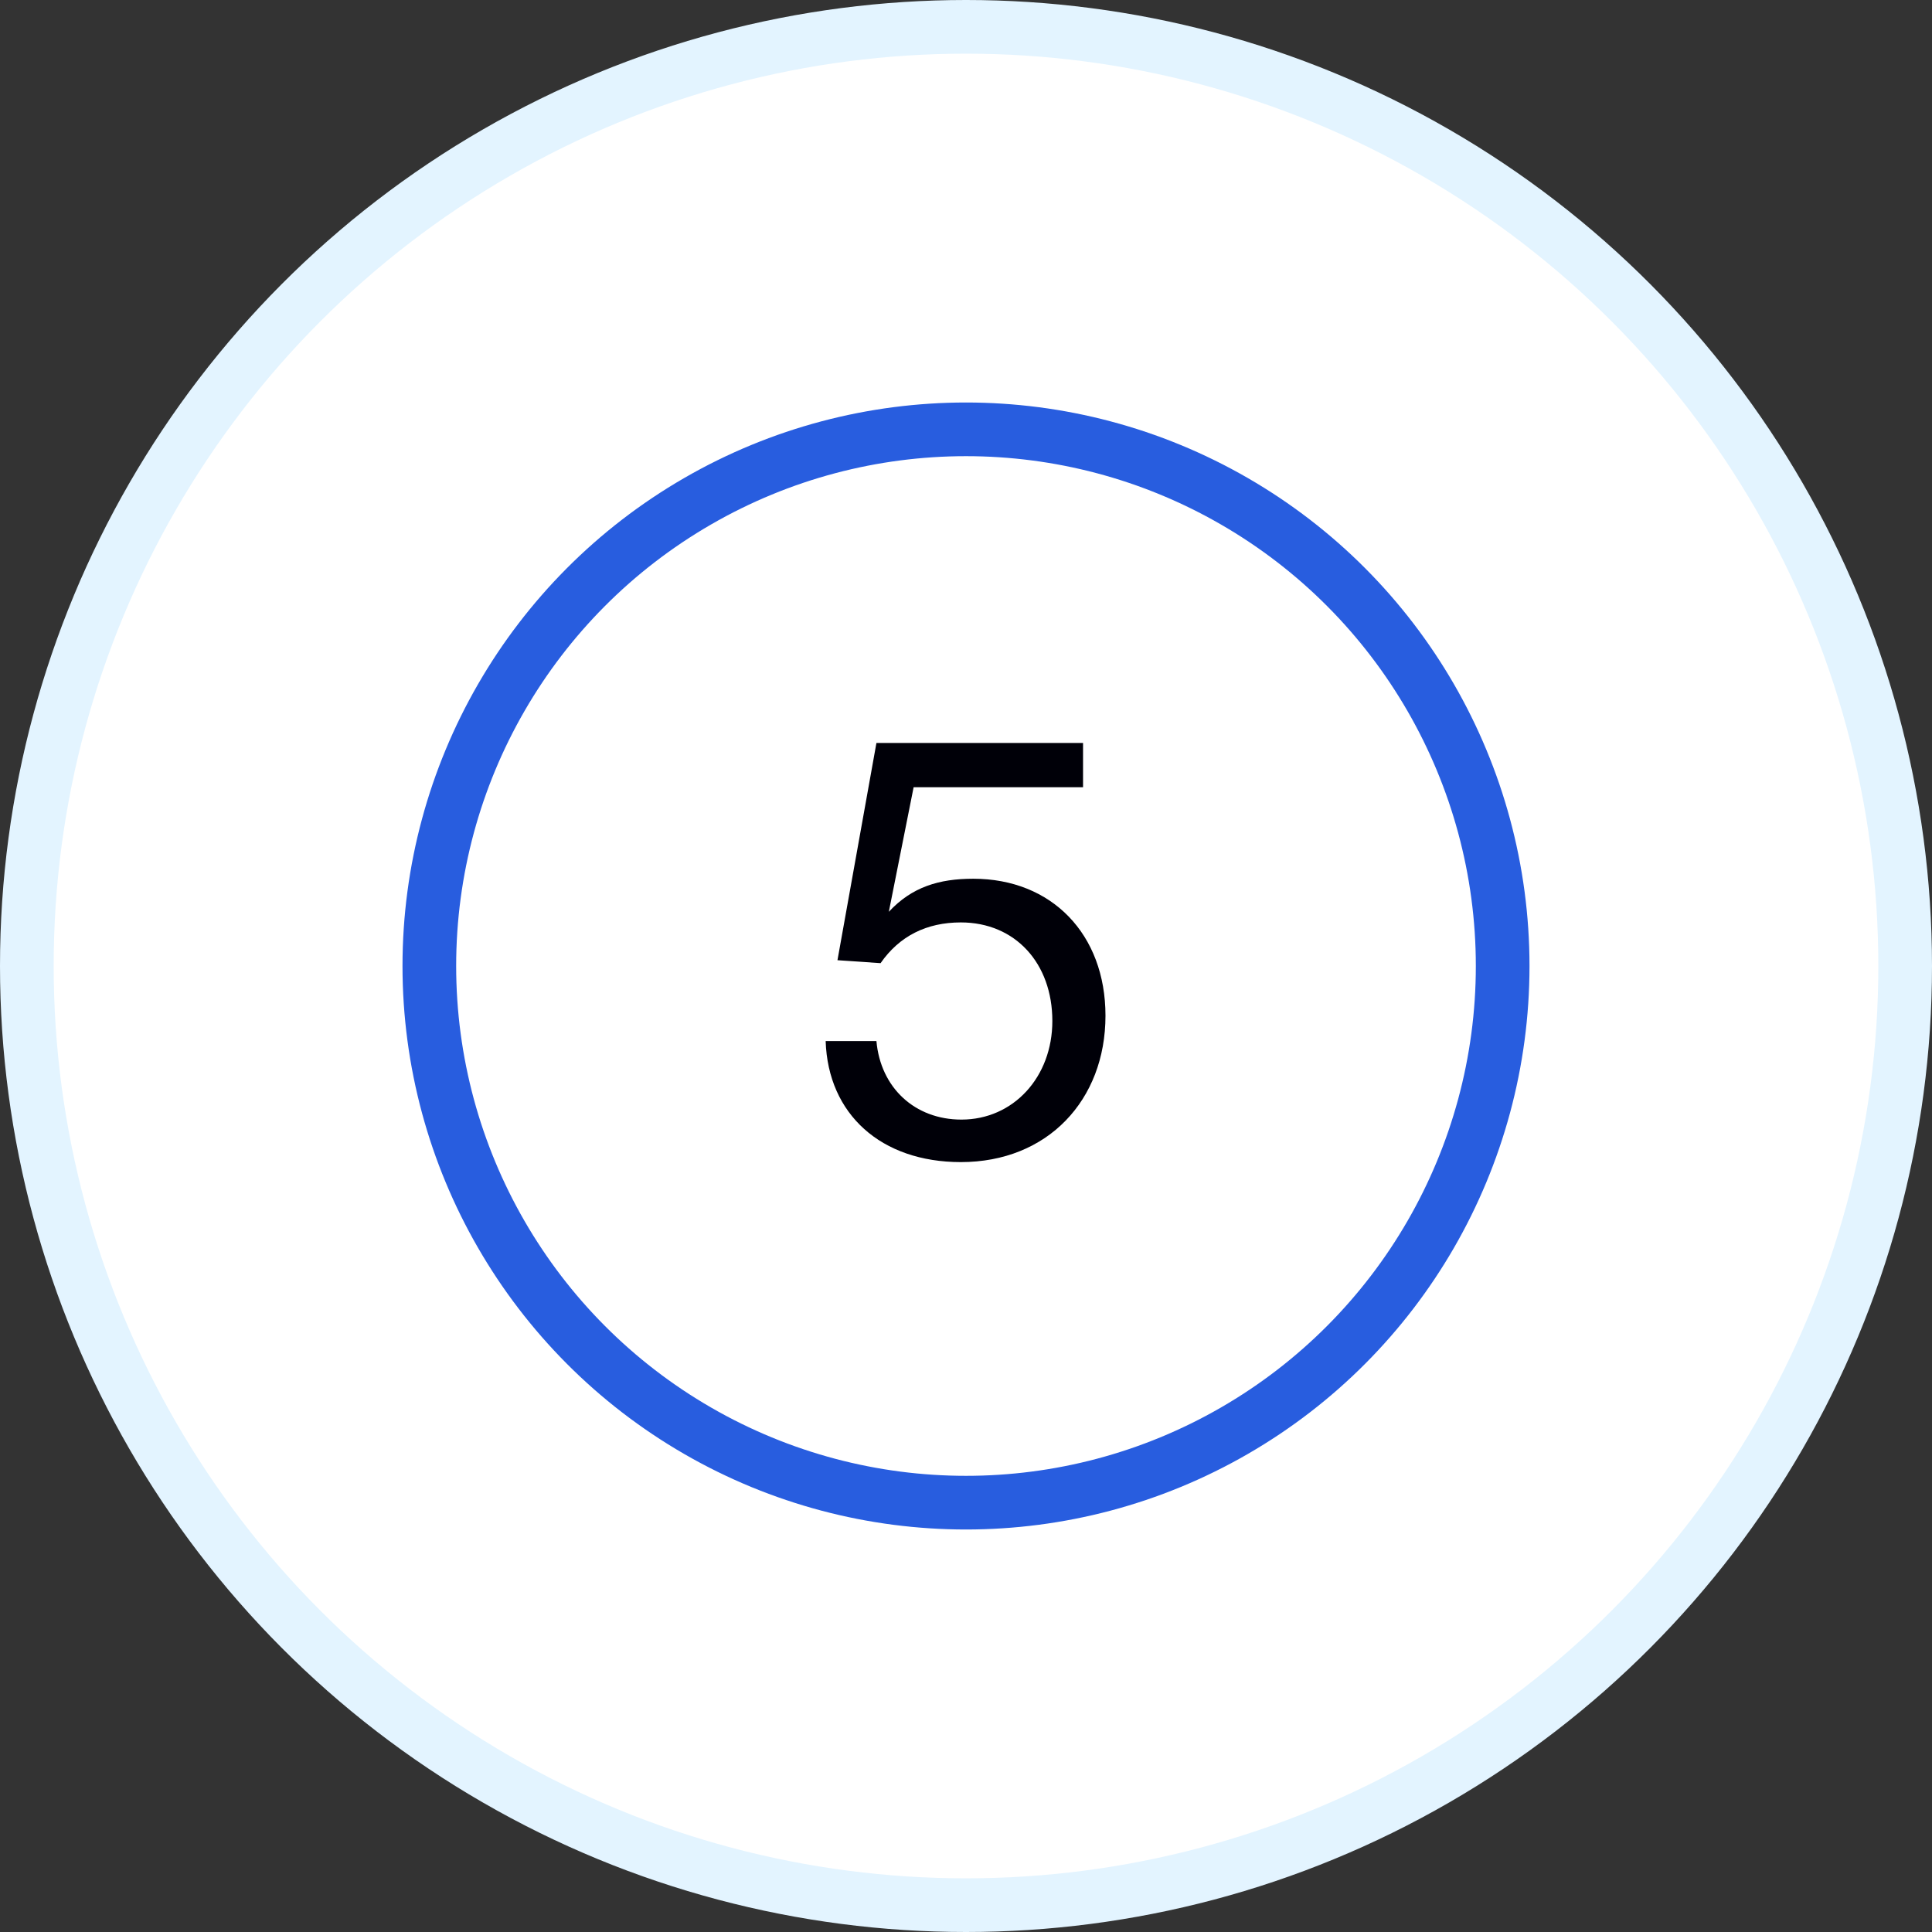
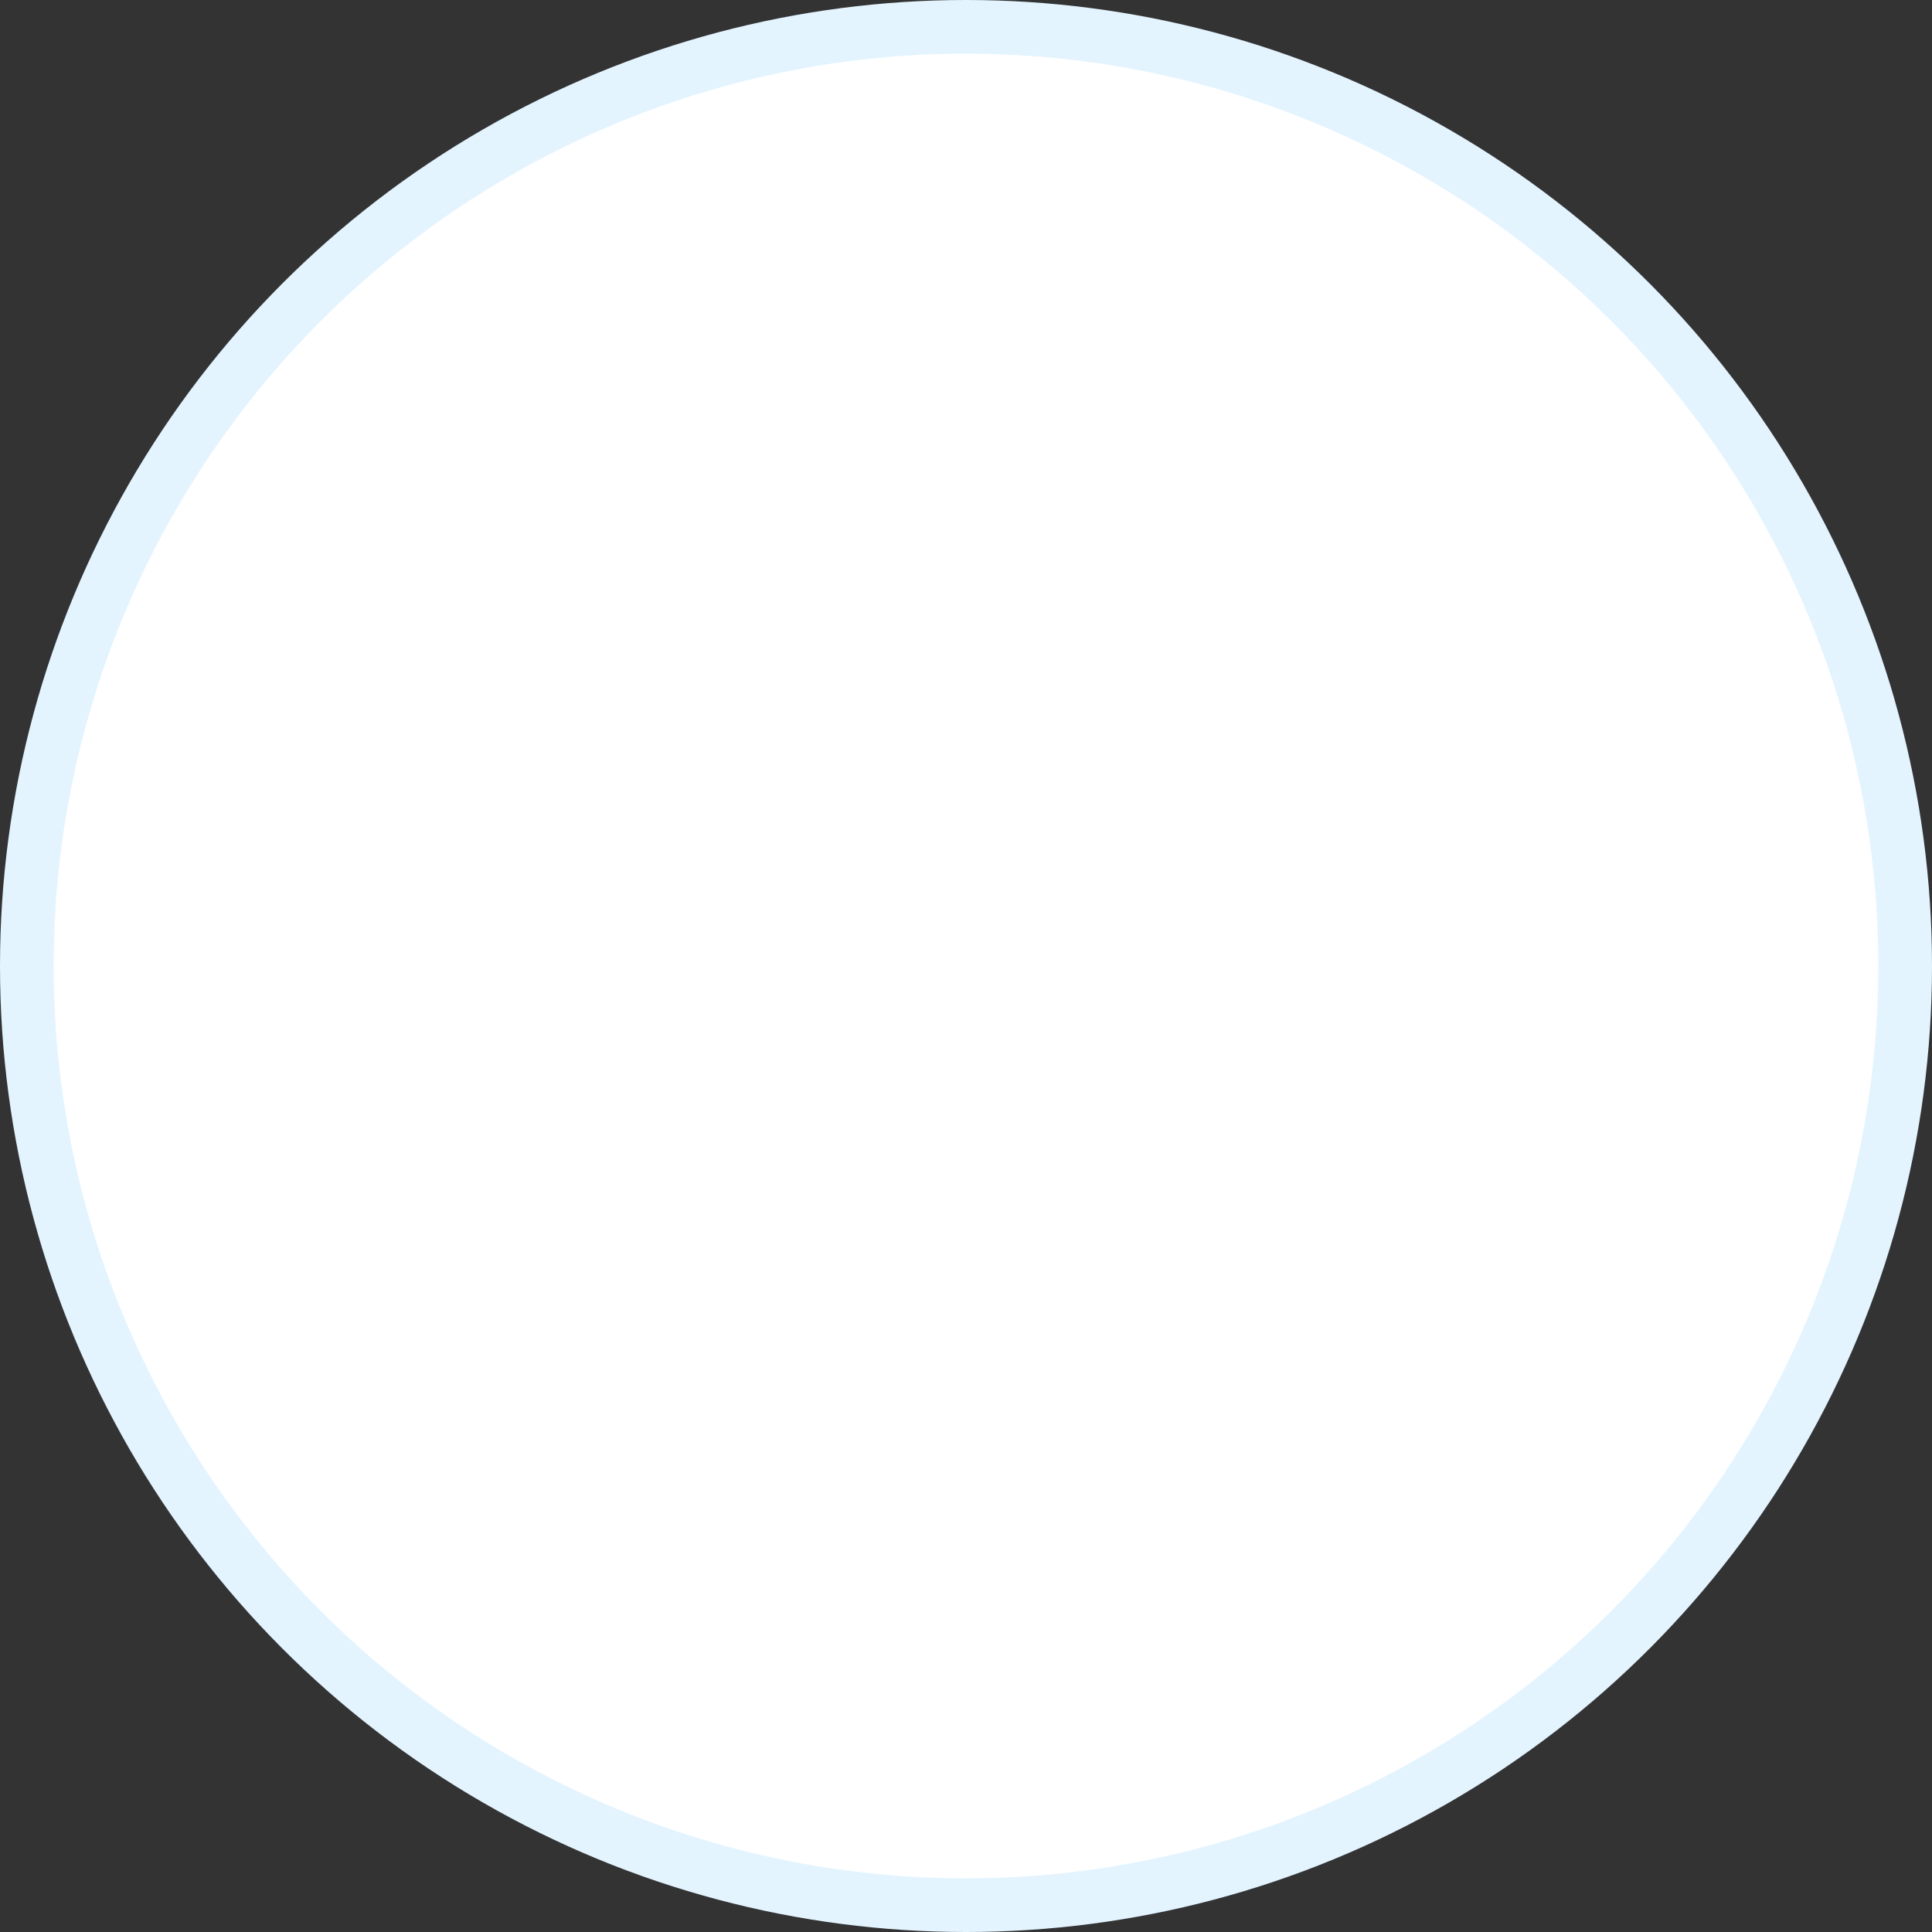
<svg xmlns="http://www.w3.org/2000/svg" width="72" height="72" viewBox="0 0 72 72" fill="none">
  <rect x="0" y="0" width="72" height="72" fill="#333333" stroke="none" />
  <circle cx="36" cy="36" r="35" fill="white" stroke="#E3F4FF" stroke-width="2" />
-   <circle cx="36" cy="36" r="20" stroke="#285DDF" stroke-width="2" />
-   <path d="M40.362 27.688H32.662L31.21 35.784L32.816 35.894C33.52 34.882 34.532 34.376 35.808 34.376C37.832 34.376 39.218 35.894 39.218 38.05C39.218 40.14 37.766 41.724 35.83 41.724C34.092 41.724 32.816 40.536 32.662 38.798H30.77C30.858 41.526 32.838 43.308 35.808 43.308C39.042 43.308 41.198 40.998 41.198 37.852C41.198 34.816 39.196 32.748 36.27 32.748C34.994 32.748 33.982 33.056 33.124 33.98L34.048 29.338H40.362V27.688Z" fill="#000008" />
</svg>